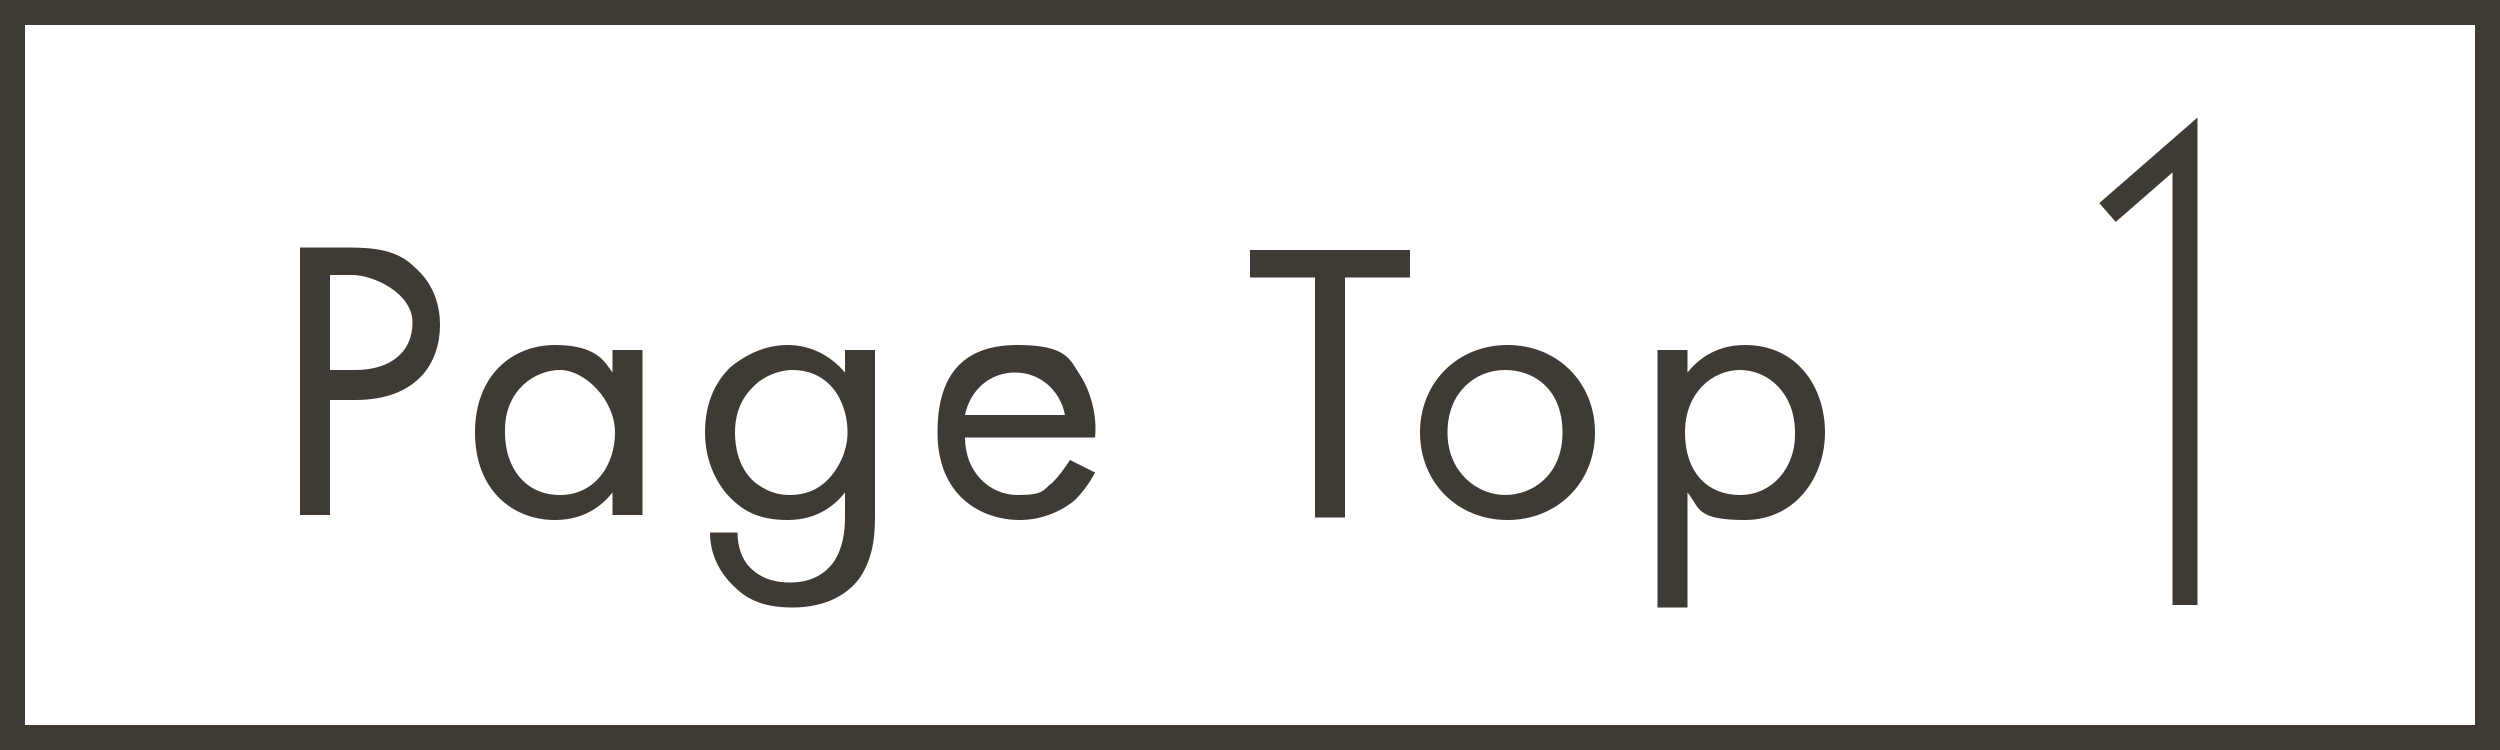
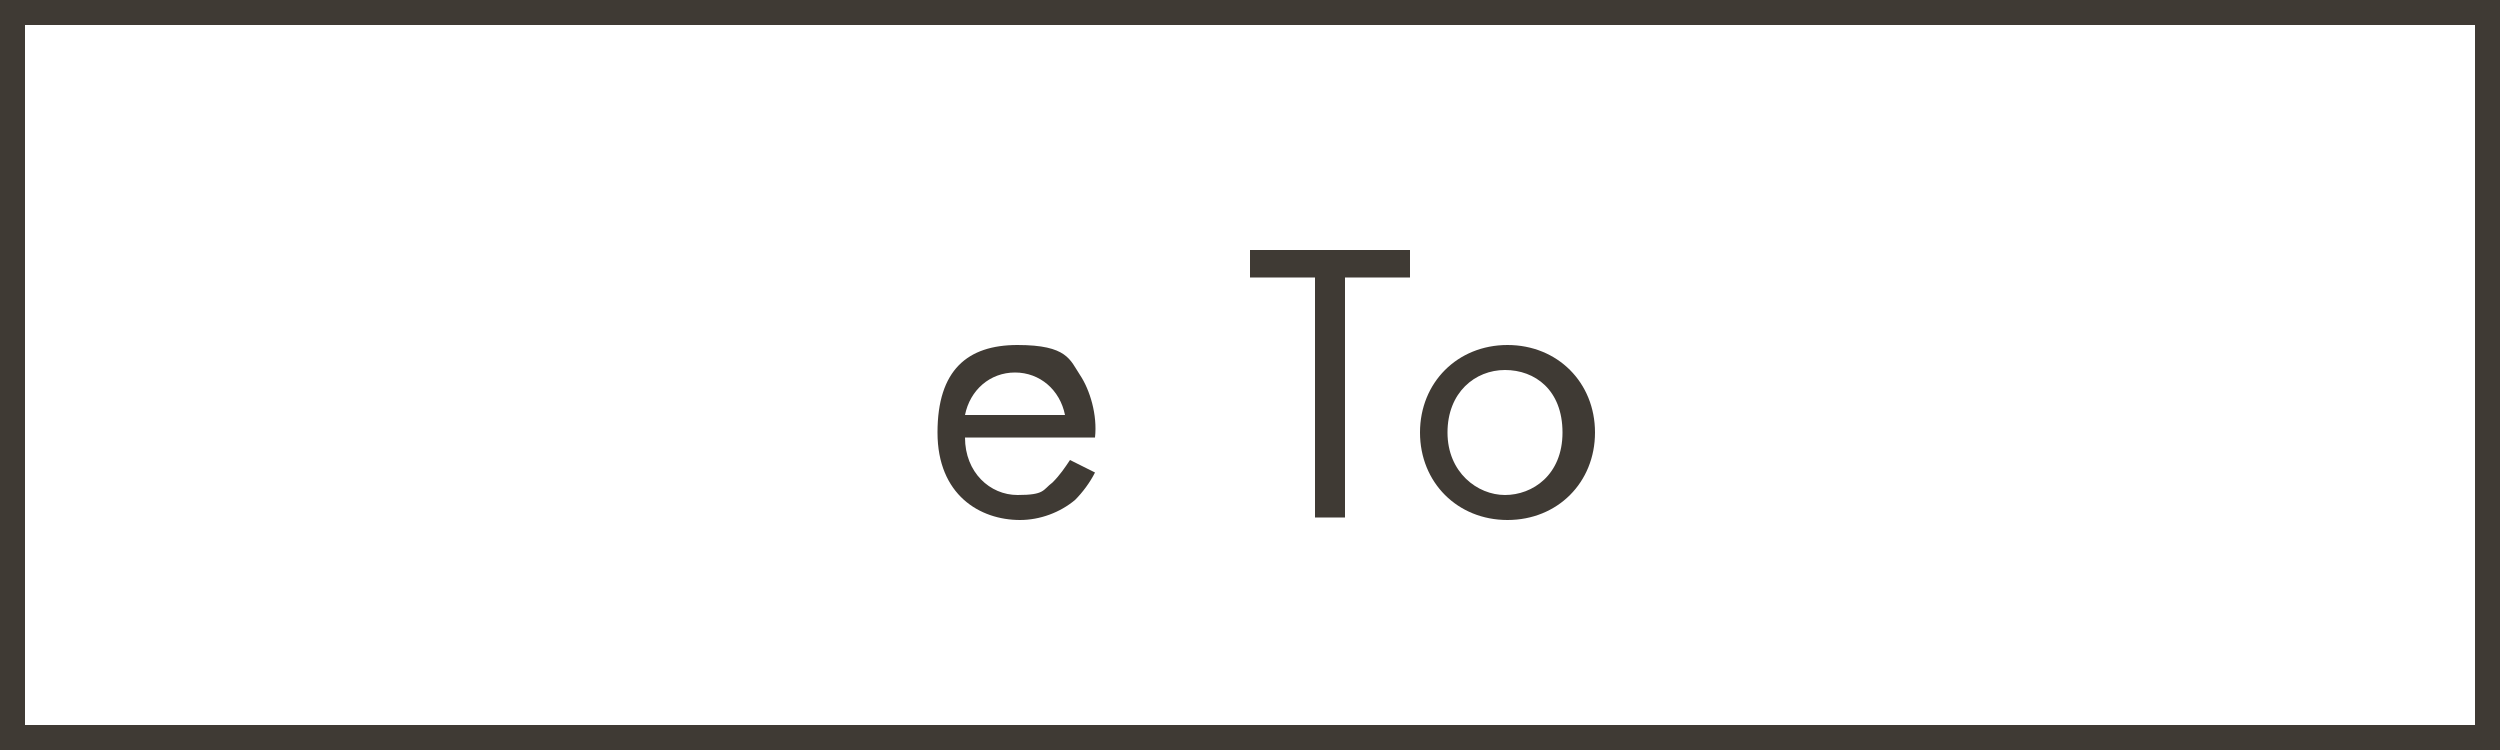
<svg xmlns="http://www.w3.org/2000/svg" id="_レイヤー_1" version="1.1" viewBox="0 0 100 30">
  <defs>
    <style>
      .st0 {
        fill: #3f3a34;
      }

      .st1 {
        isolation: isolate;
      }

      .st2 {
        fill: none;
        stroke: #3f3a34;
        stroke-miterlimit: 10;
      }
    </style>
  </defs>
  <path class="st0" d="M99,1v28H1V1h98M100,0H0v30h100V0h0Z" />
  <g class="st1">
    <g class="st1">
-       <path class="st0" d="M13.9,9.9c1.1,0,2,.1,2.7.8.8.7,1,1.6,1,2.3,0,1.5-.9,3-3.4,3h-1v4.6h-1.2v-10.7h1.9ZM13.2,14.8h1c1.4,0,2.3-.7,2.3-1.9s-1.6-1.9-2.4-1.9h-.9v3.8Z" />
-     </g>
+       </g>
    <g class="st1">
-       <path class="st0" d="M24.5,14h1.2v6.6h-1.2v-.9c-.4.5-1.1,1.1-2.3,1.1-1.7,0-3.2-1.2-3.2-3.5s1.5-3.5,3.2-3.5,2,.7,2.3,1.1v-.9ZM20.2,17.3c0,1.4.8,2.5,2.2,2.5s2.2-1.2,2.2-2.5-1.2-2.5-2.2-2.5-2.2.8-2.2,2.4Z" />
-       <path class="st0" d="M33.8,14h1.2v6.5c0,.7,0,1.7-.6,2.6-.5.7-1.4,1.2-2.7,1.2s-1.9-.4-2.4-.9-.9-1.2-.9-2.1h1.1c0,.6.2,1.1.5,1.4.5.5,1.1.6,1.6.6.8,0,1.4-.3,1.8-.9.3-.5.4-1.1.4-1.7v-1c-.4.5-1.1,1.1-2.3,1.1s-1.8-.4-2.3-.9c-.4-.4-1-1.3-1-2.6s.5-2.1,1-2.6c.6-.5,1.4-.9,2.3-.9s1.7.4,2.3,1.1v-.9ZM30.1,15.5c-.6.6-.7,1.3-.7,1.8s.1,1.4.8,2c.4.3.8.5,1.4.5s1.1-.2,1.5-.6c.4-.4.8-1.1.8-1.9s-.3-1.5-.7-1.9c-.4-.4-.9-.6-1.5-.6s-1.2.3-1.5.6Z" />
      <path class="st0" d="M43.8,18.9c-.2.4-.5.8-.8,1.1-.6.5-1.4.8-2.2.8-1.6,0-3.3-1-3.3-3.5s1.2-3.5,3.2-3.5,2.1.6,2.5,1.2c.4.6.7,1.6.6,2.5h-5.2c0,1.4,1,2.3,2.1,2.3s1-.2,1.4-.5c.3-.3.5-.6.7-.9l1,.5ZM42.6,16.6c-.2-1-1-1.7-2-1.7s-1.8.7-2,1.7h3.9Z" />
    </g>
    <g class="st1">
      <path class="st0" d="M53.8,11.1v9.6h-1.2v-9.6h-2.6v-1.1h6.4v1.1h-2.6Z" />
    </g>
    <g class="st1">
      <path class="st0" d="M56.8,17.3c0-2,1.5-3.5,3.5-3.5s3.5,1.5,3.5,3.5-1.5,3.5-3.5,3.5-3.5-1.5-3.5-3.5ZM57.9,17.3c0,1.6,1.2,2.5,2.3,2.5s2.3-.8,2.3-2.5-1.1-2.5-2.3-2.5-2.3.9-2.3,2.5Z" />
-       <path class="st0" d="M67.5,24.3h-1.2v-10.3h1.2v.9c.8-1,1.8-1.1,2.3-1.1,2.1,0,3.2,1.7,3.2,3.5s-1.2,3.5-3.2,3.5-1.8-.5-2.3-1.1v4.6ZM71.8,17.3c0-1.6-1.1-2.5-2.2-2.5s-2.2.9-2.2,2.5.9,2.5,2.2,2.5,2.2-1.1,2.2-2.4Z" />
    </g>
  </g>
-   <polyline class="st2" points="87.4 24.2 87.4 5.8 84.3 8.5" />
</svg>